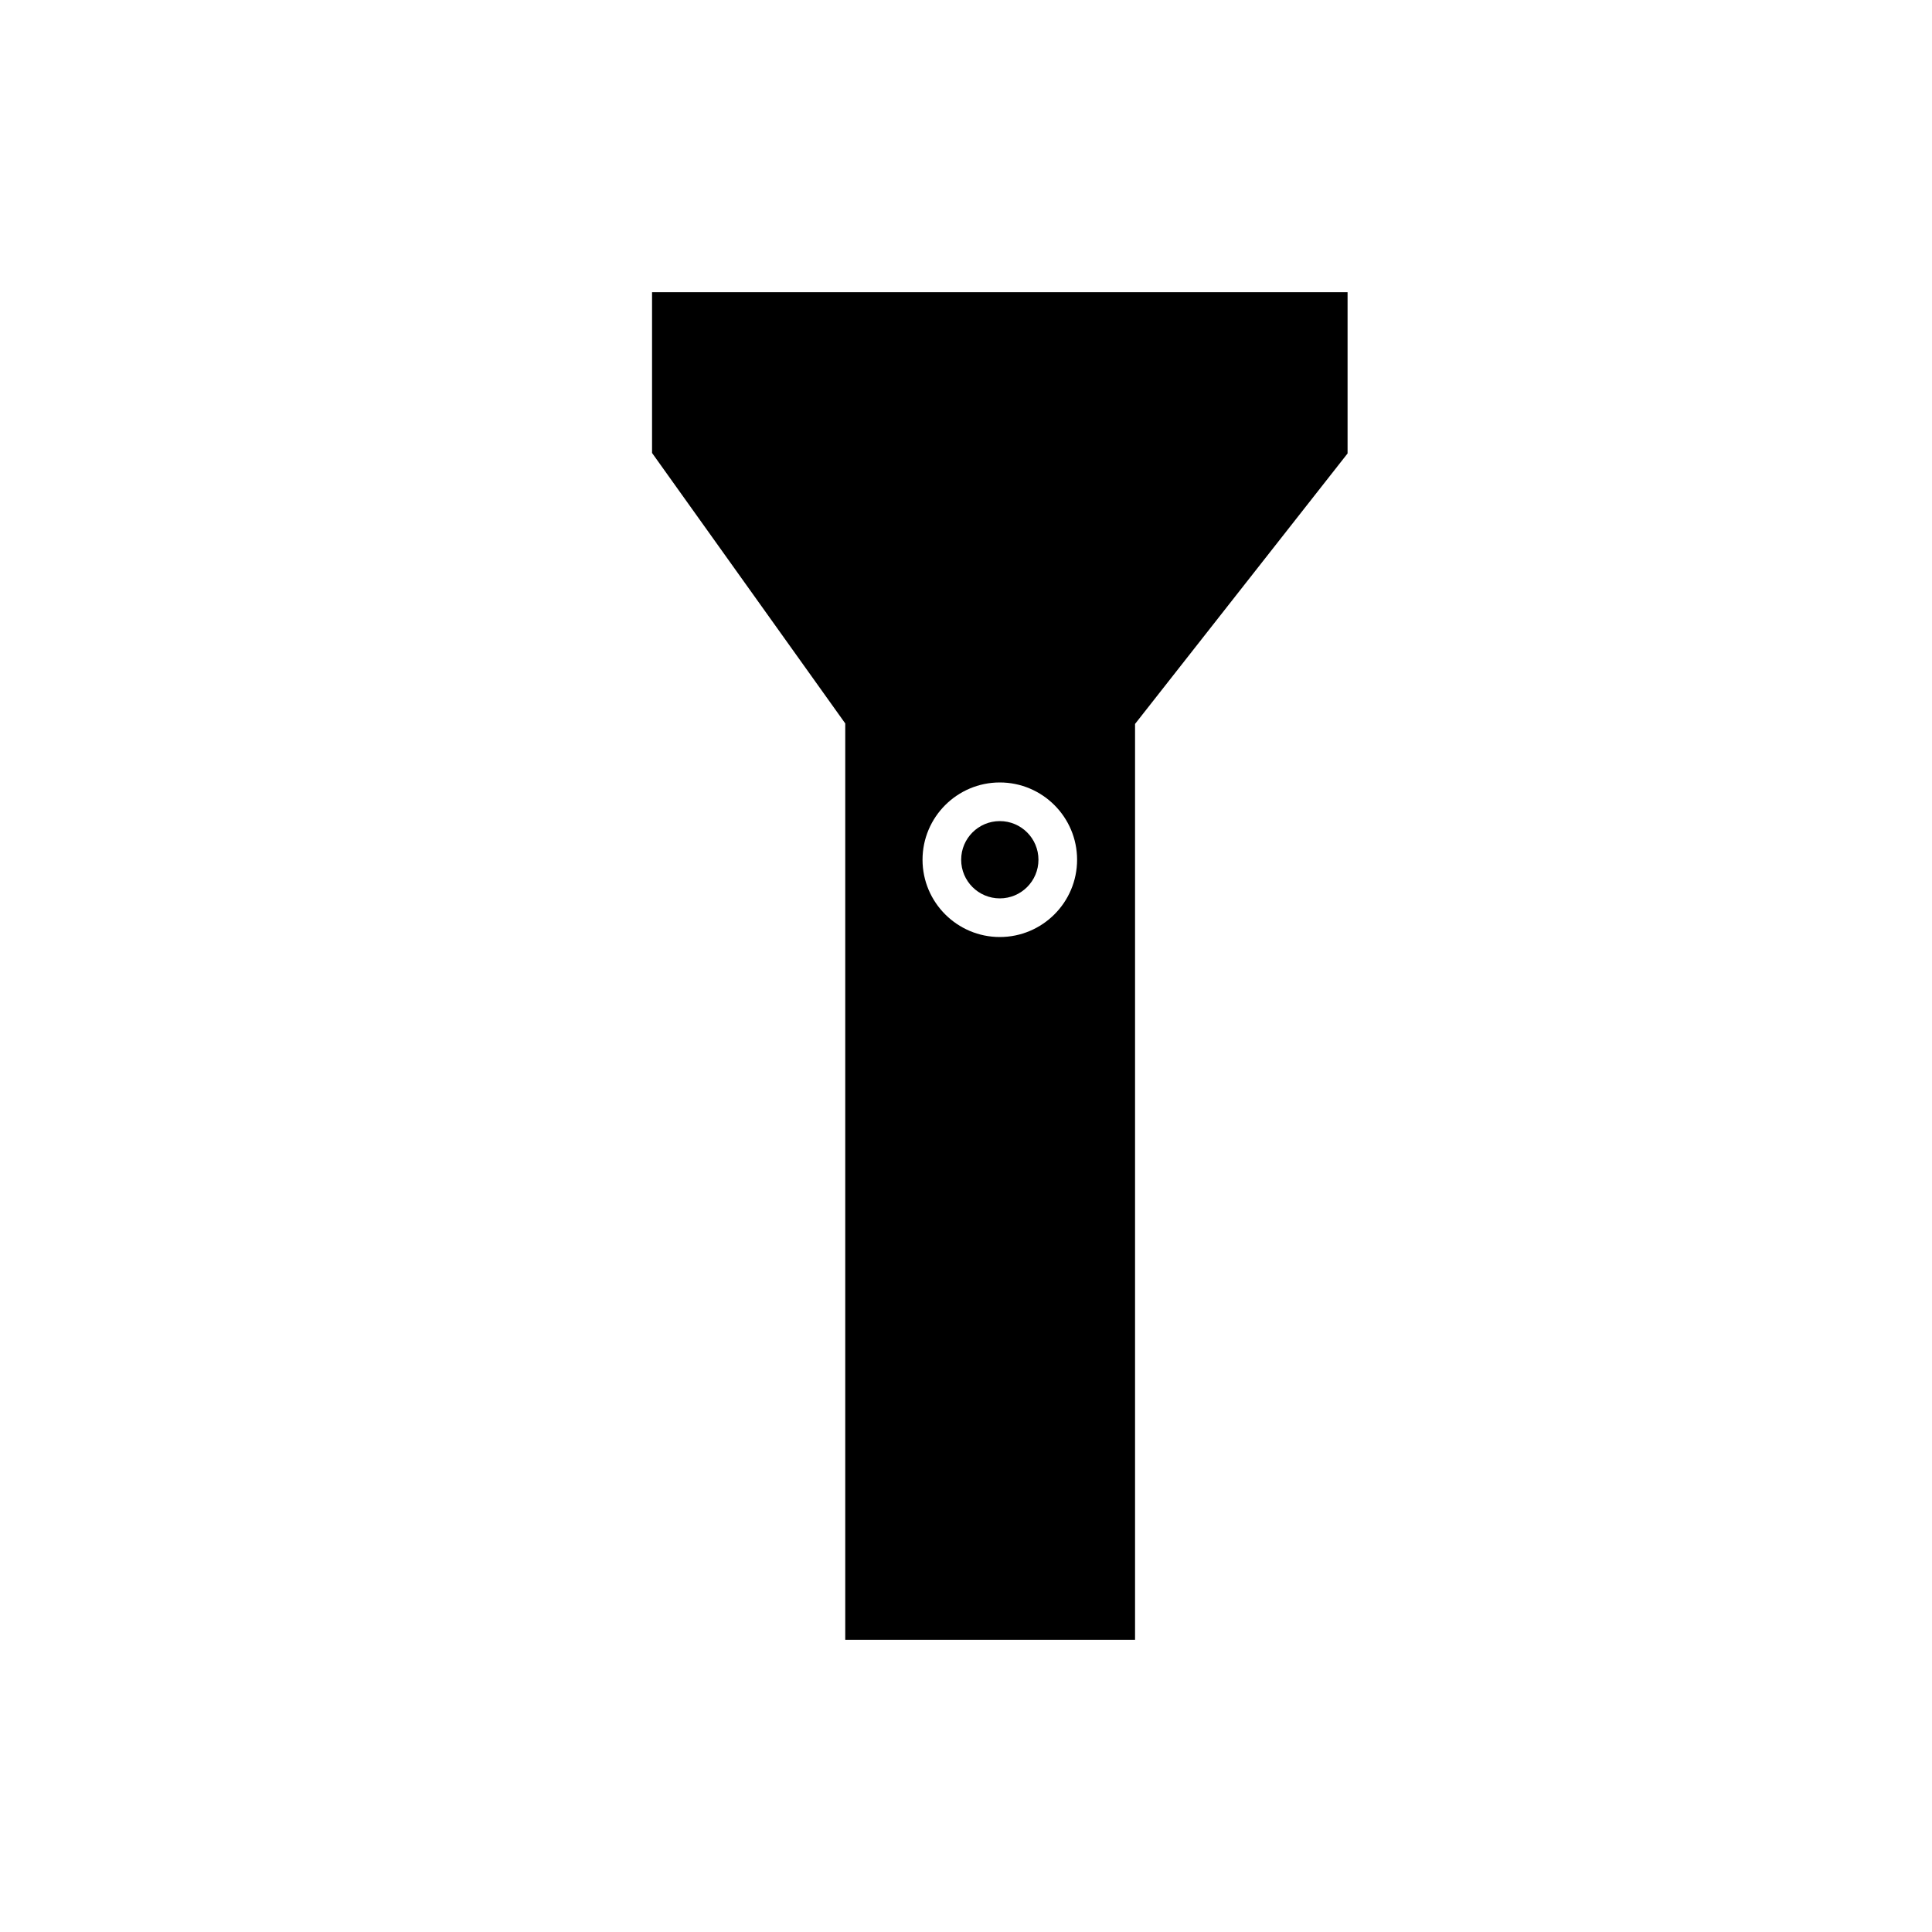
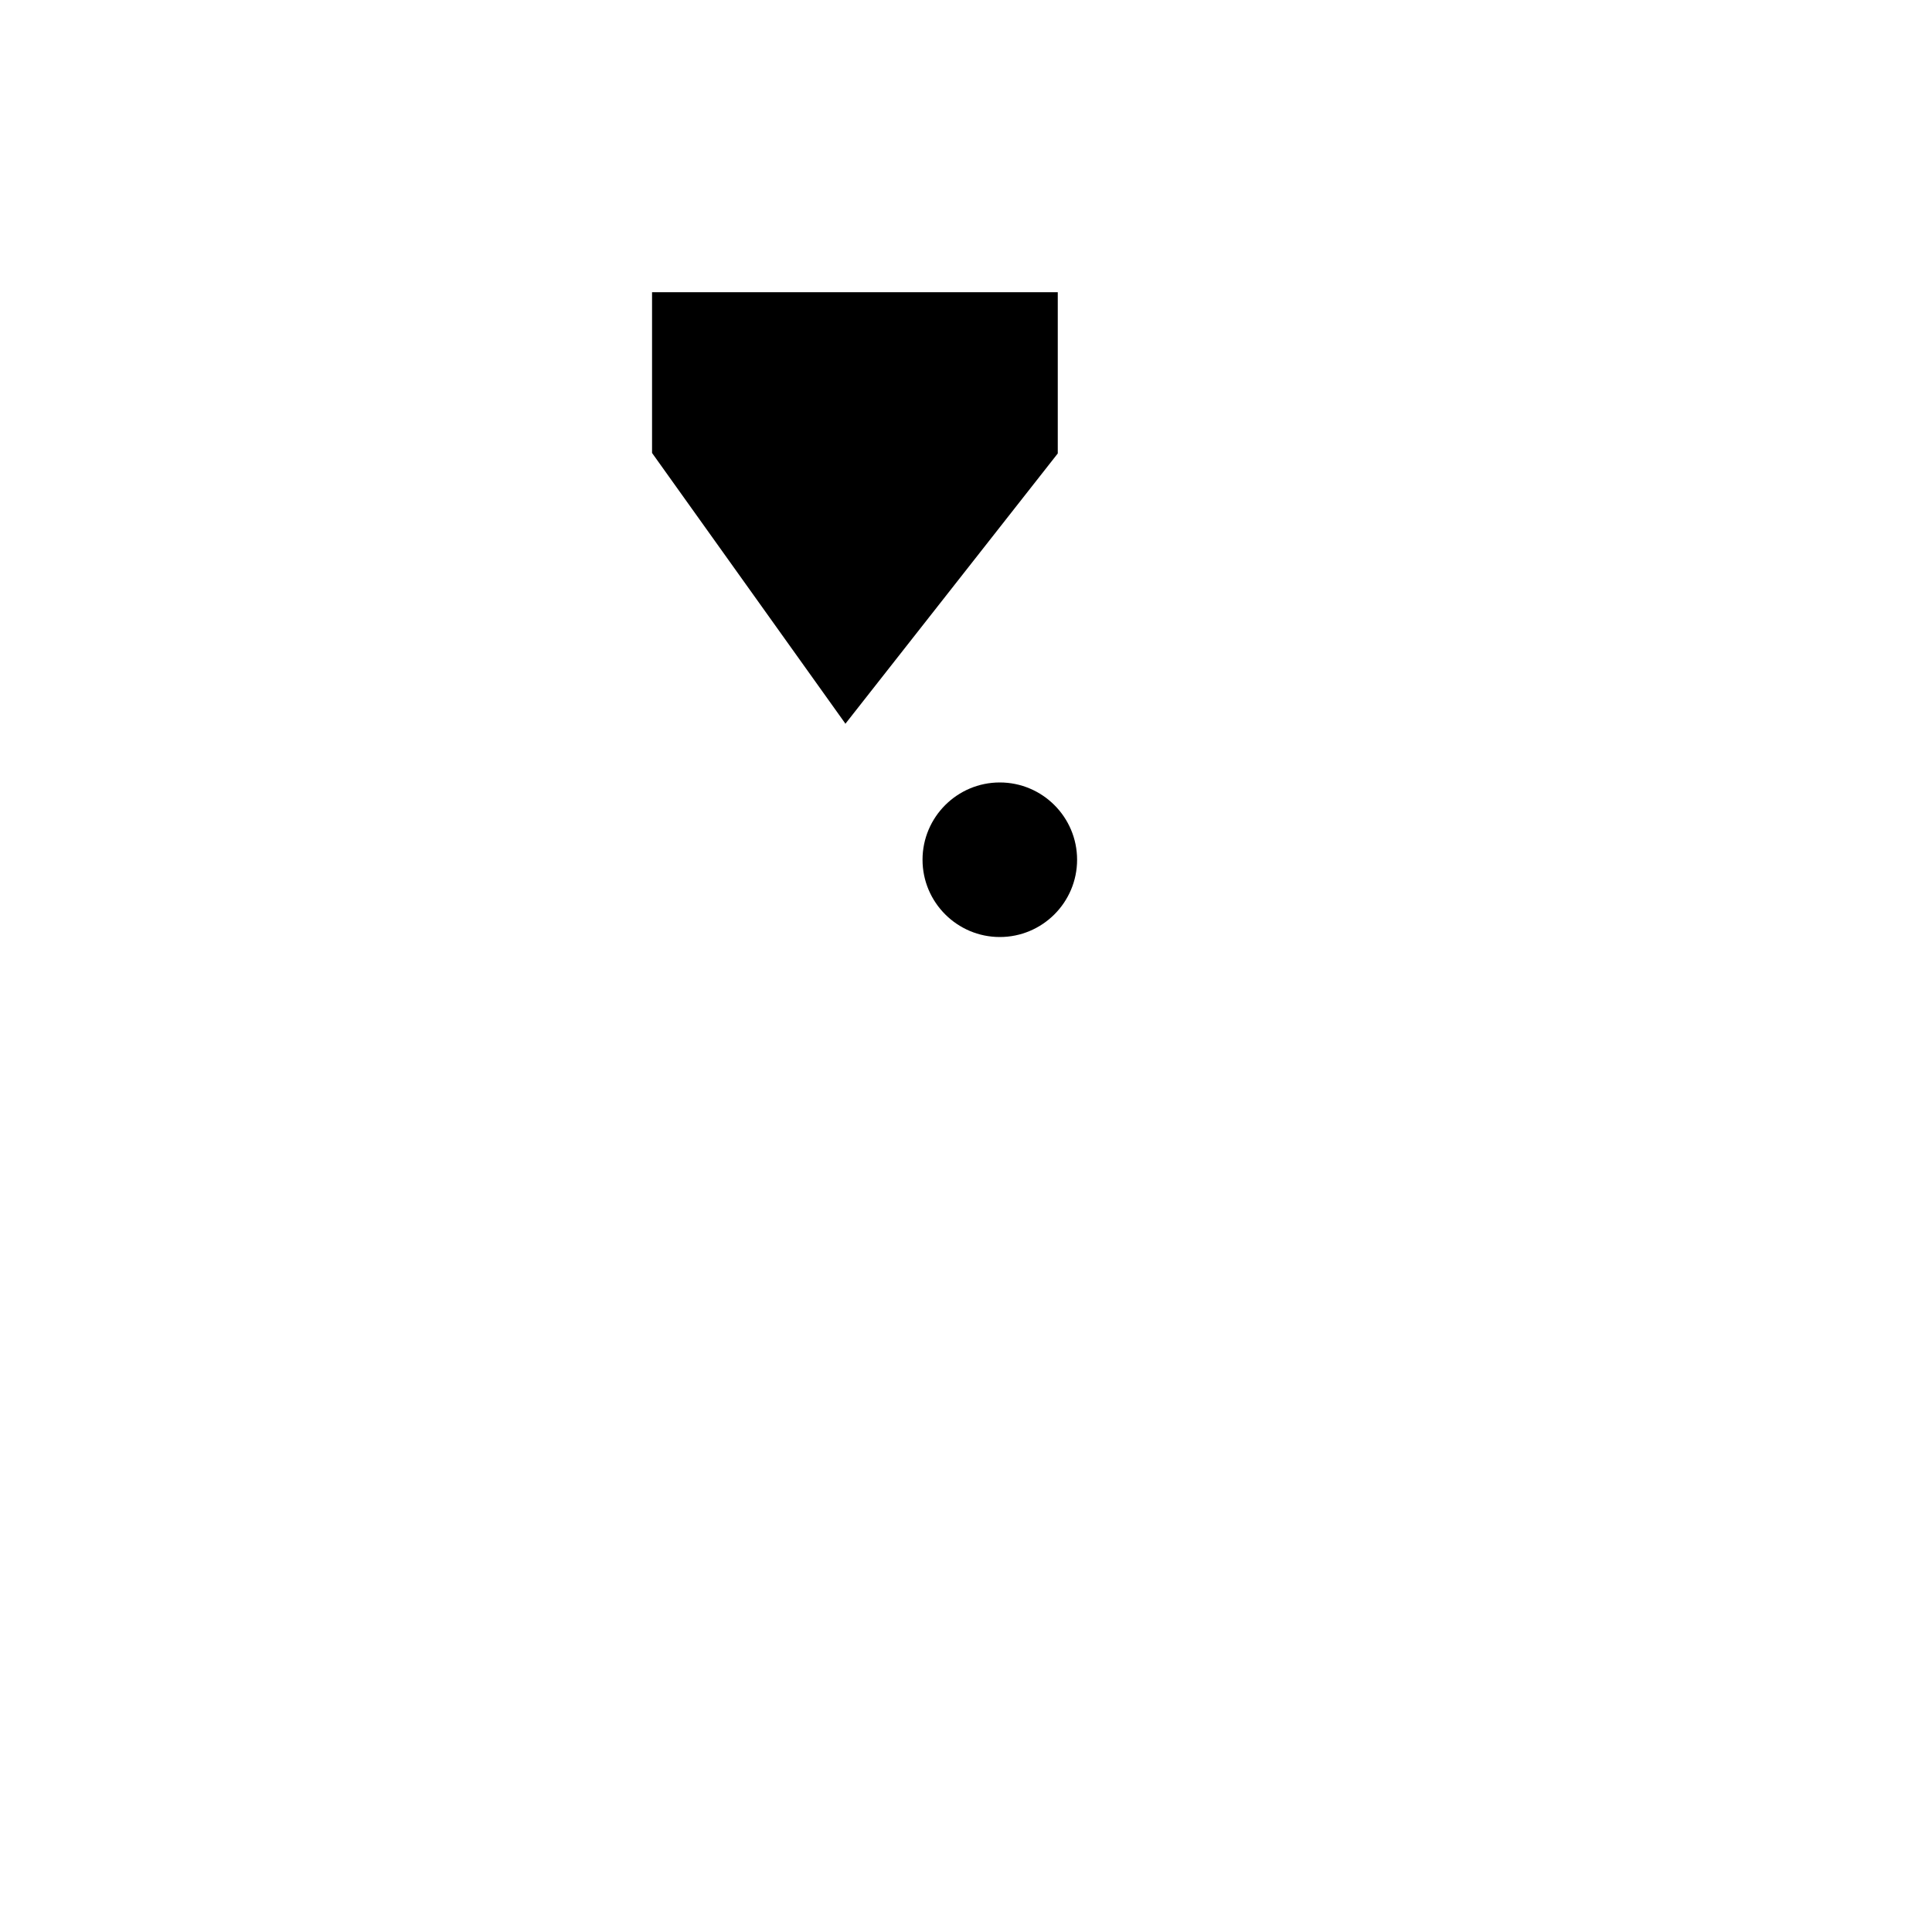
<svg xmlns="http://www.w3.org/2000/svg" version="1.1" id="Layer_1" x="0px" y="0px" width="100px" height="100px" viewBox="0 0 100 100" enable-background="new 0 0 100 100" xml:space="preserve">
  <g>
-     <circle cx="51.75" cy="44.5" r="2" />
-     <path d="M33.75,15.125v8.32l10,14v47.43h15V37.471l11-14v-8.346H33.75z M51.75,48.5c-2.206,0-4-1.794-4-4s1.794-4,4-4   c2.206,0,4,1.794,4,4S53.956,48.5,51.75,48.5z" />
+     <path d="M33.75,15.125v8.32l10,14v47.43V37.471l11-14v-8.346H33.75z M51.75,48.5c-2.206,0-4-1.794-4-4s1.794-4,4-4   c2.206,0,4,1.794,4,4S53.956,48.5,51.75,48.5z" />
  </g>
</svg>